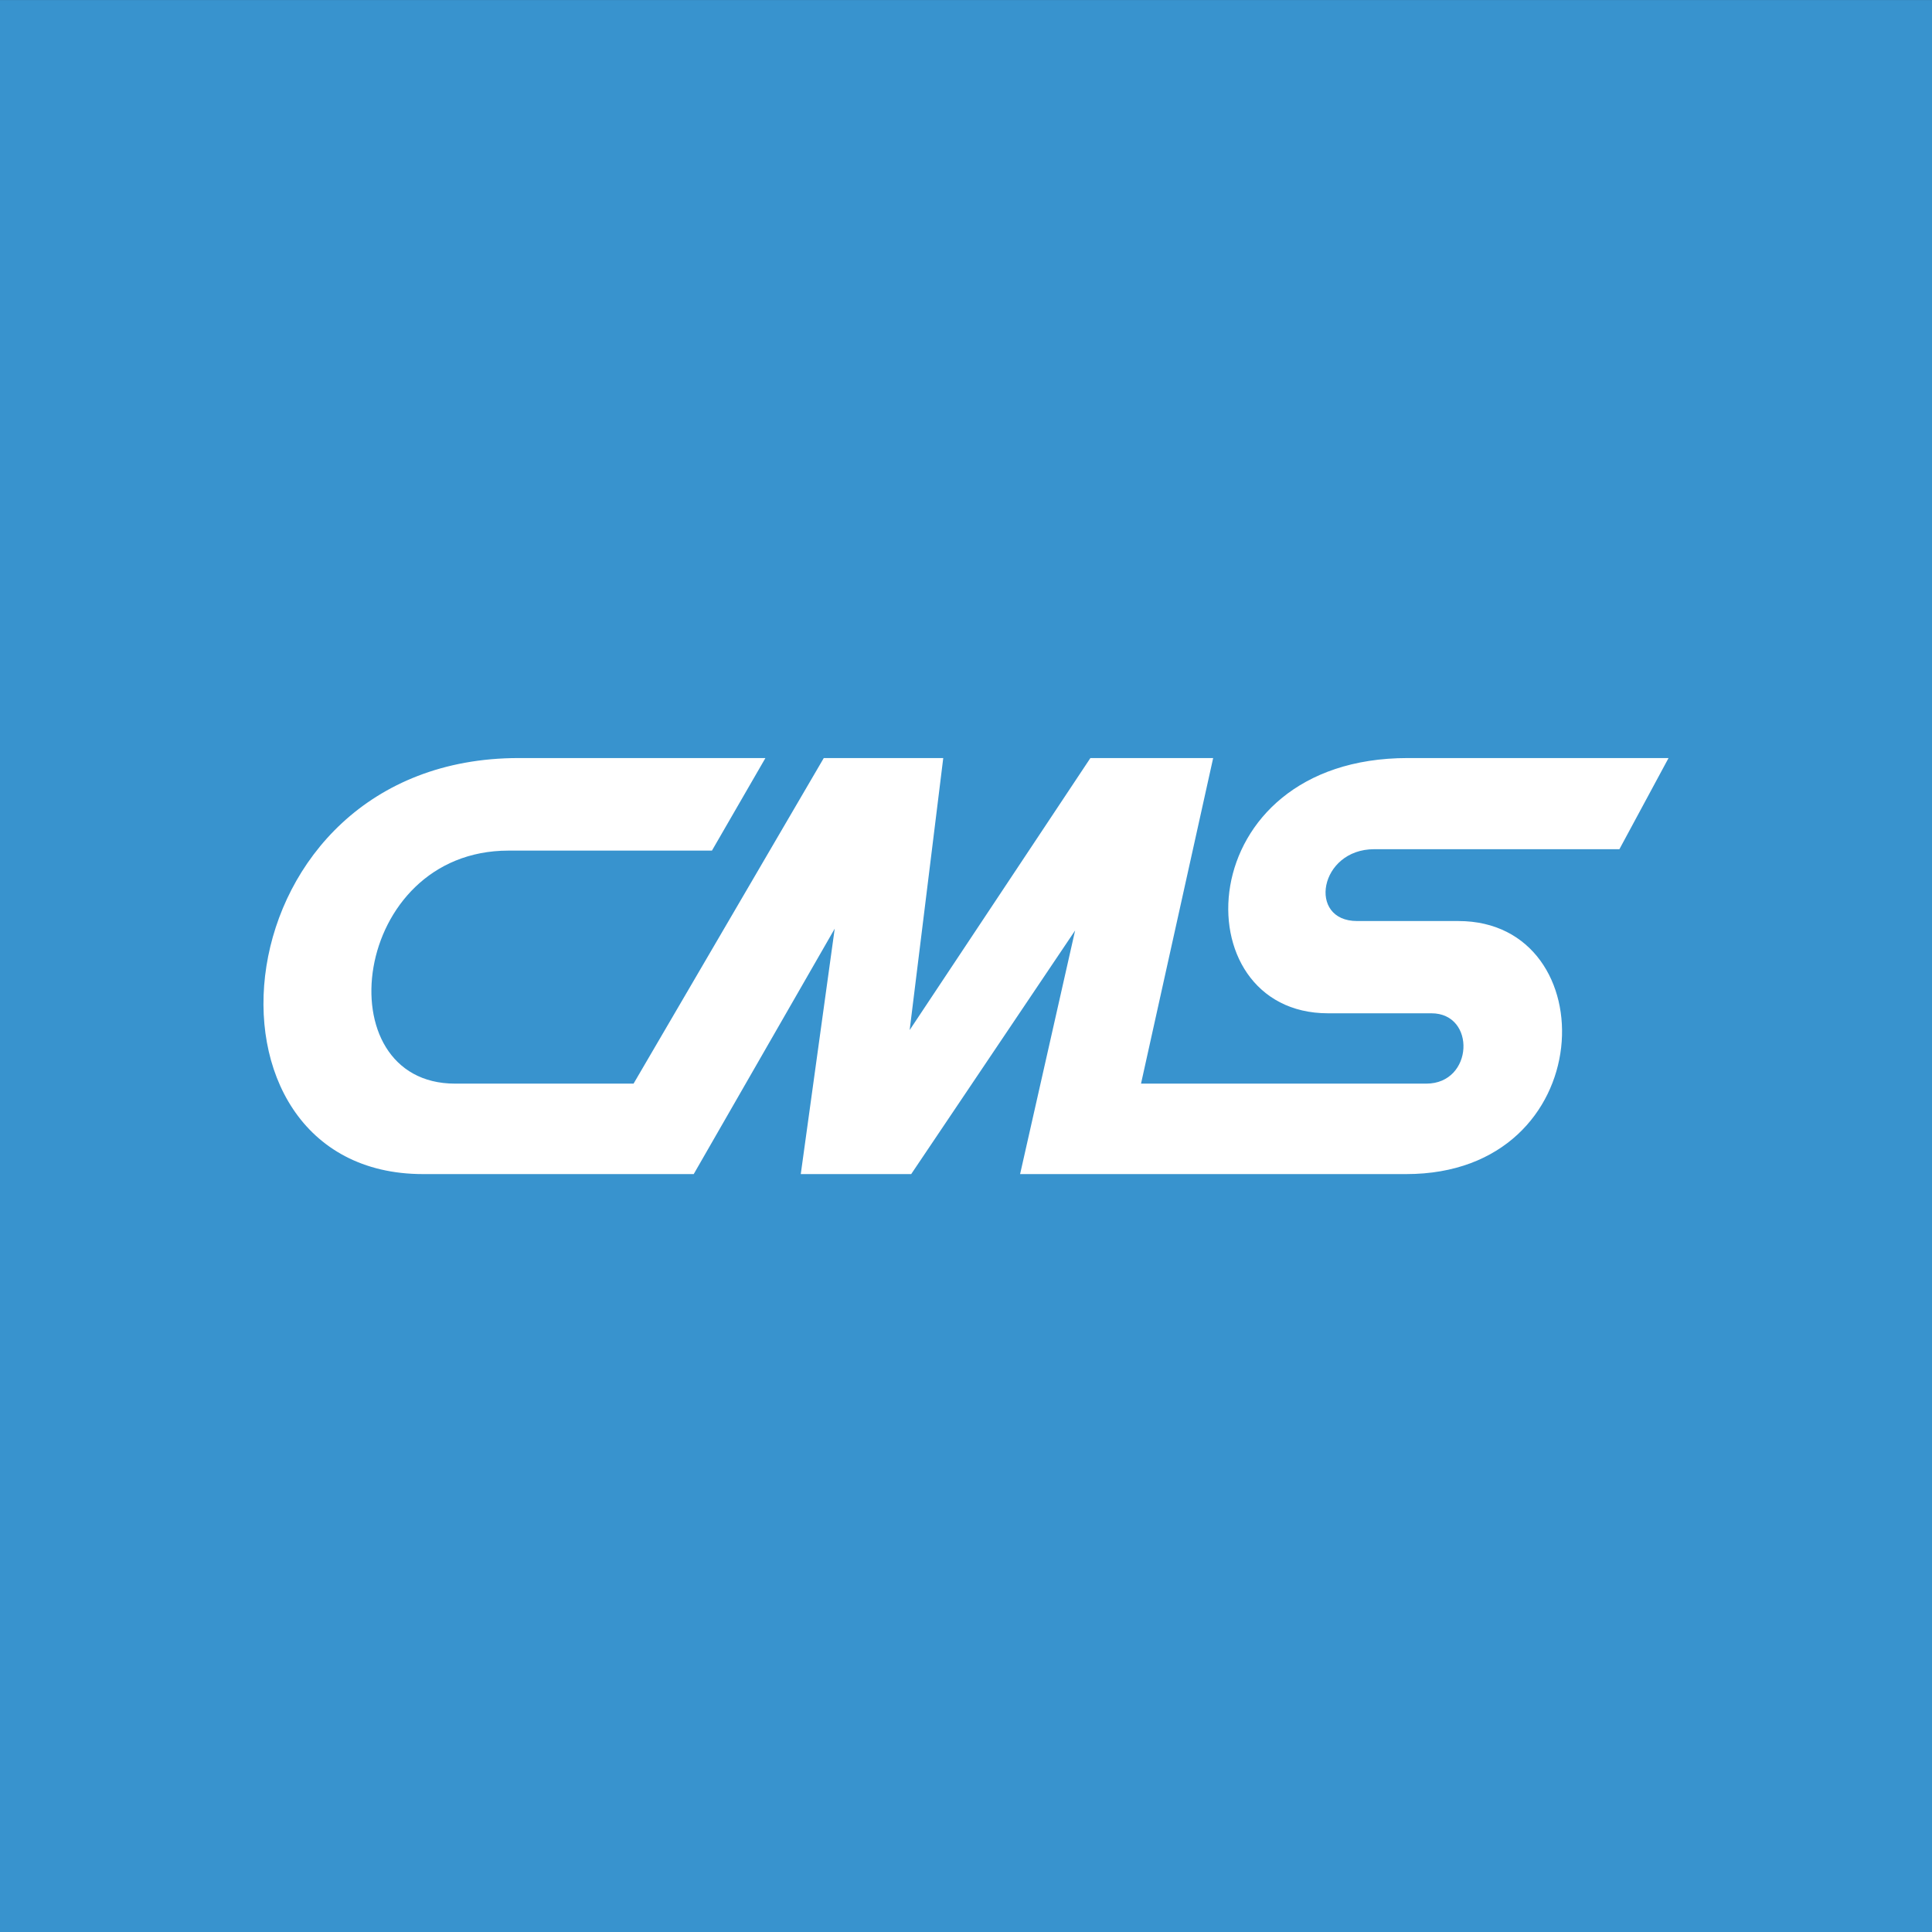
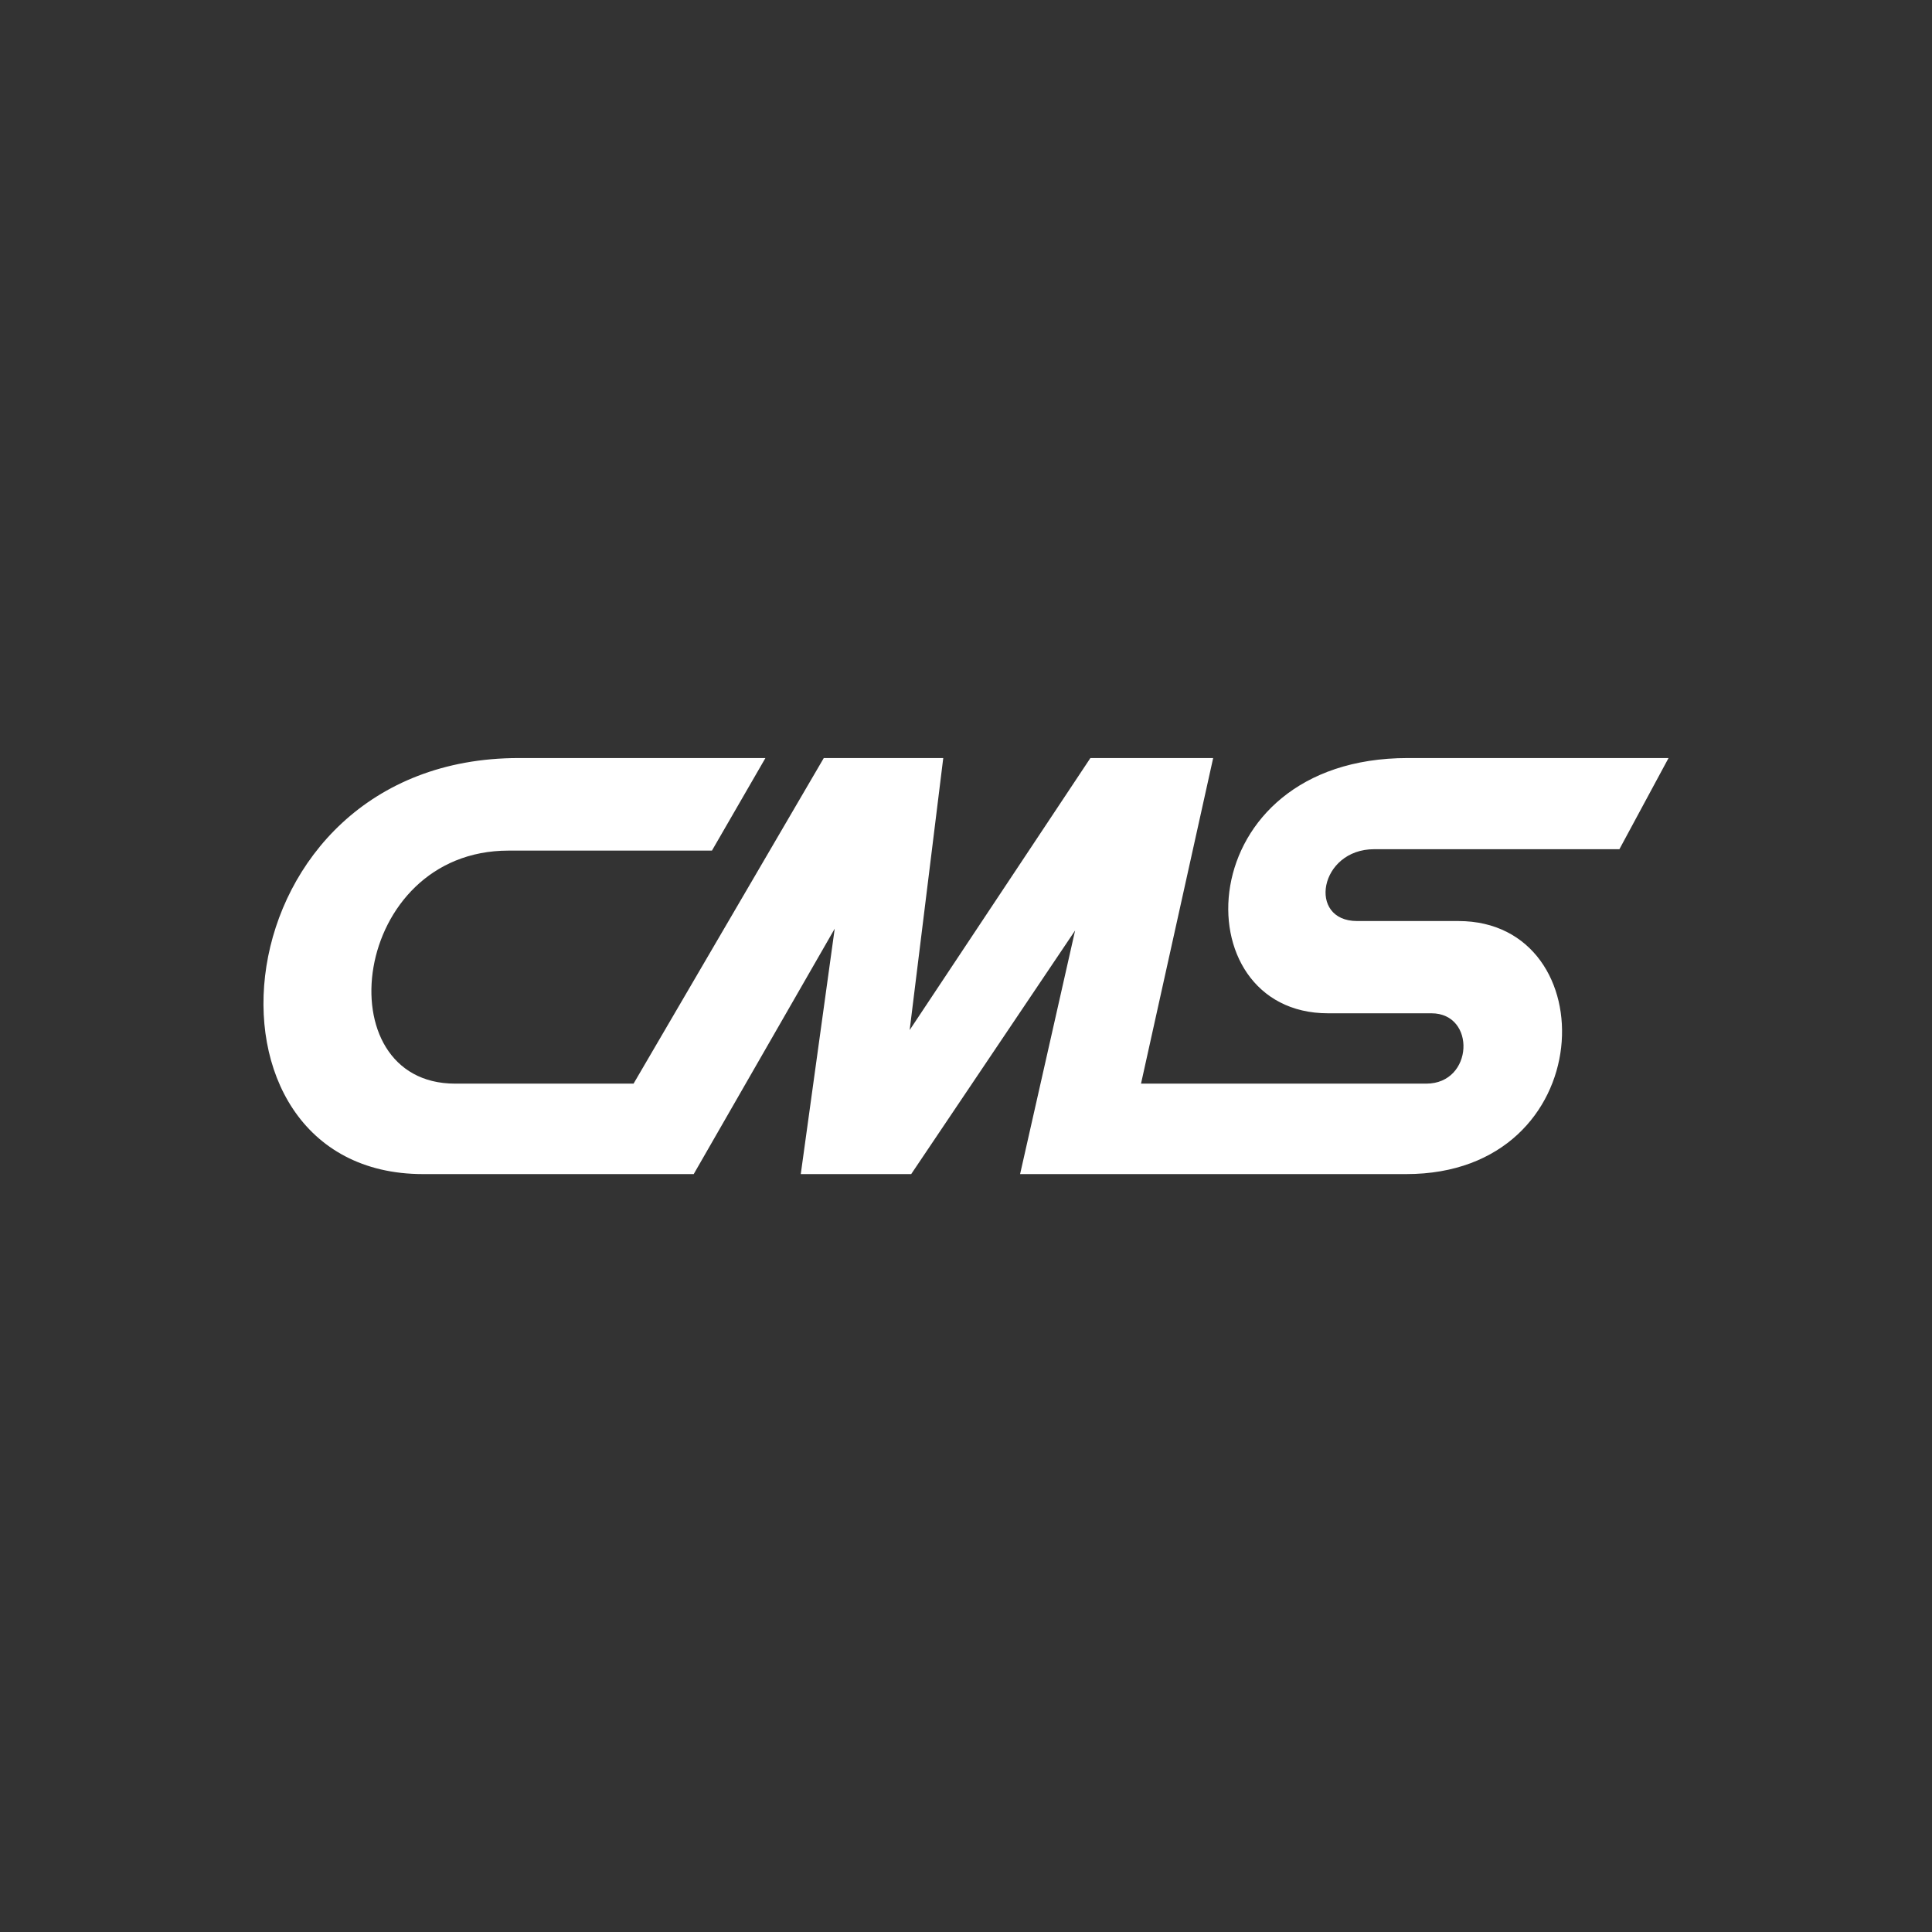
<svg xmlns="http://www.w3.org/2000/svg" width="44" height="44" viewBox="0 0 44 44" fill="none">
  <rect x="0" y="0" width="44" height="44" fill="#333333" stroke="none" />
-   <rect width="44" height="44" transform="translate(0 0.001)" fill="#3893CE" />
  <path fill-rule="evenodd" clip-rule="evenodd" d="M36.881 19.34H31.297C30.045 19.34 29.769 20.976 30.907 20.976H33.213C36.598 20.976 36.466 26.739 32.027 26.739H23.232L24.485 21.191L20.752 26.739H18.237L19.01 21.15L15.799 26.739H9.634C4.109 26.739 4.922 17.264 11.815 17.264H17.432L16.214 19.372H11.582C7.991 19.372 7.376 24.679 10.364 24.679H14.429L18.761 17.264H21.482L20.717 23.459L24.833 17.264H27.629L25.986 24.679H32.483C33.561 24.679 33.62 23.077 32.6 23.077H30.243C26.882 23.077 27.064 17.264 32.06 17.264H38L36.881 19.34Z" fill="white" />
</svg>